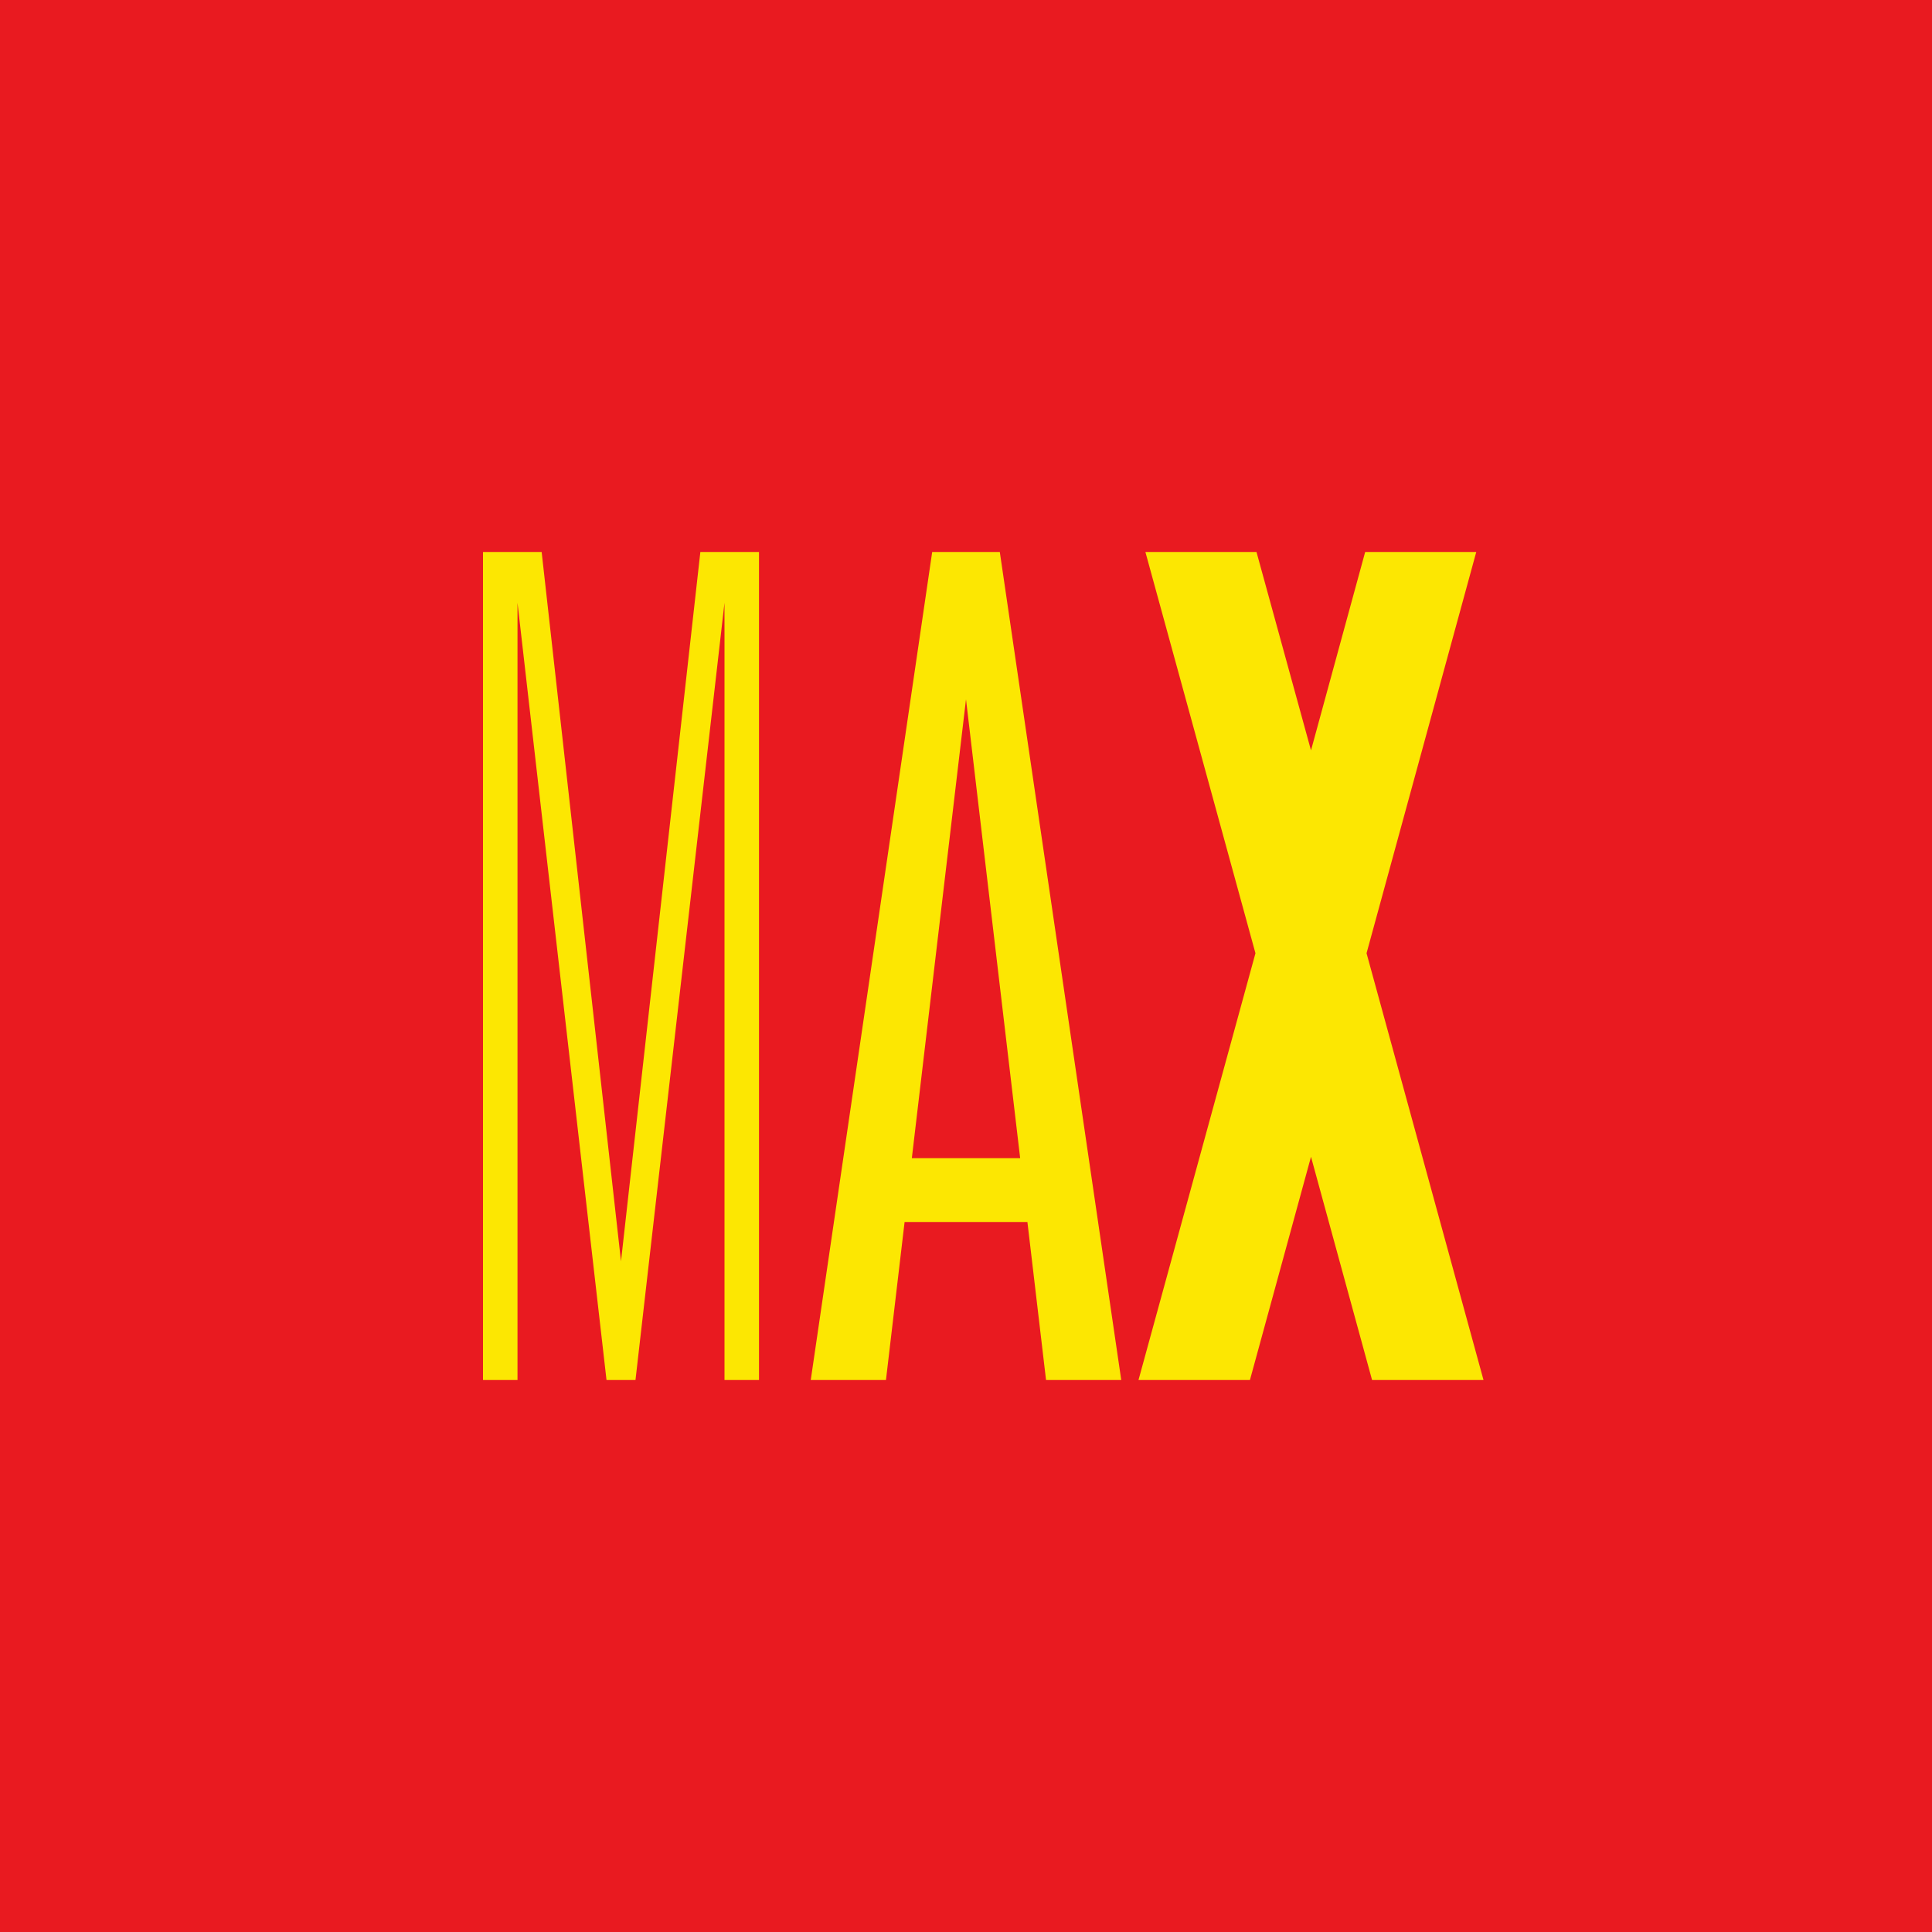
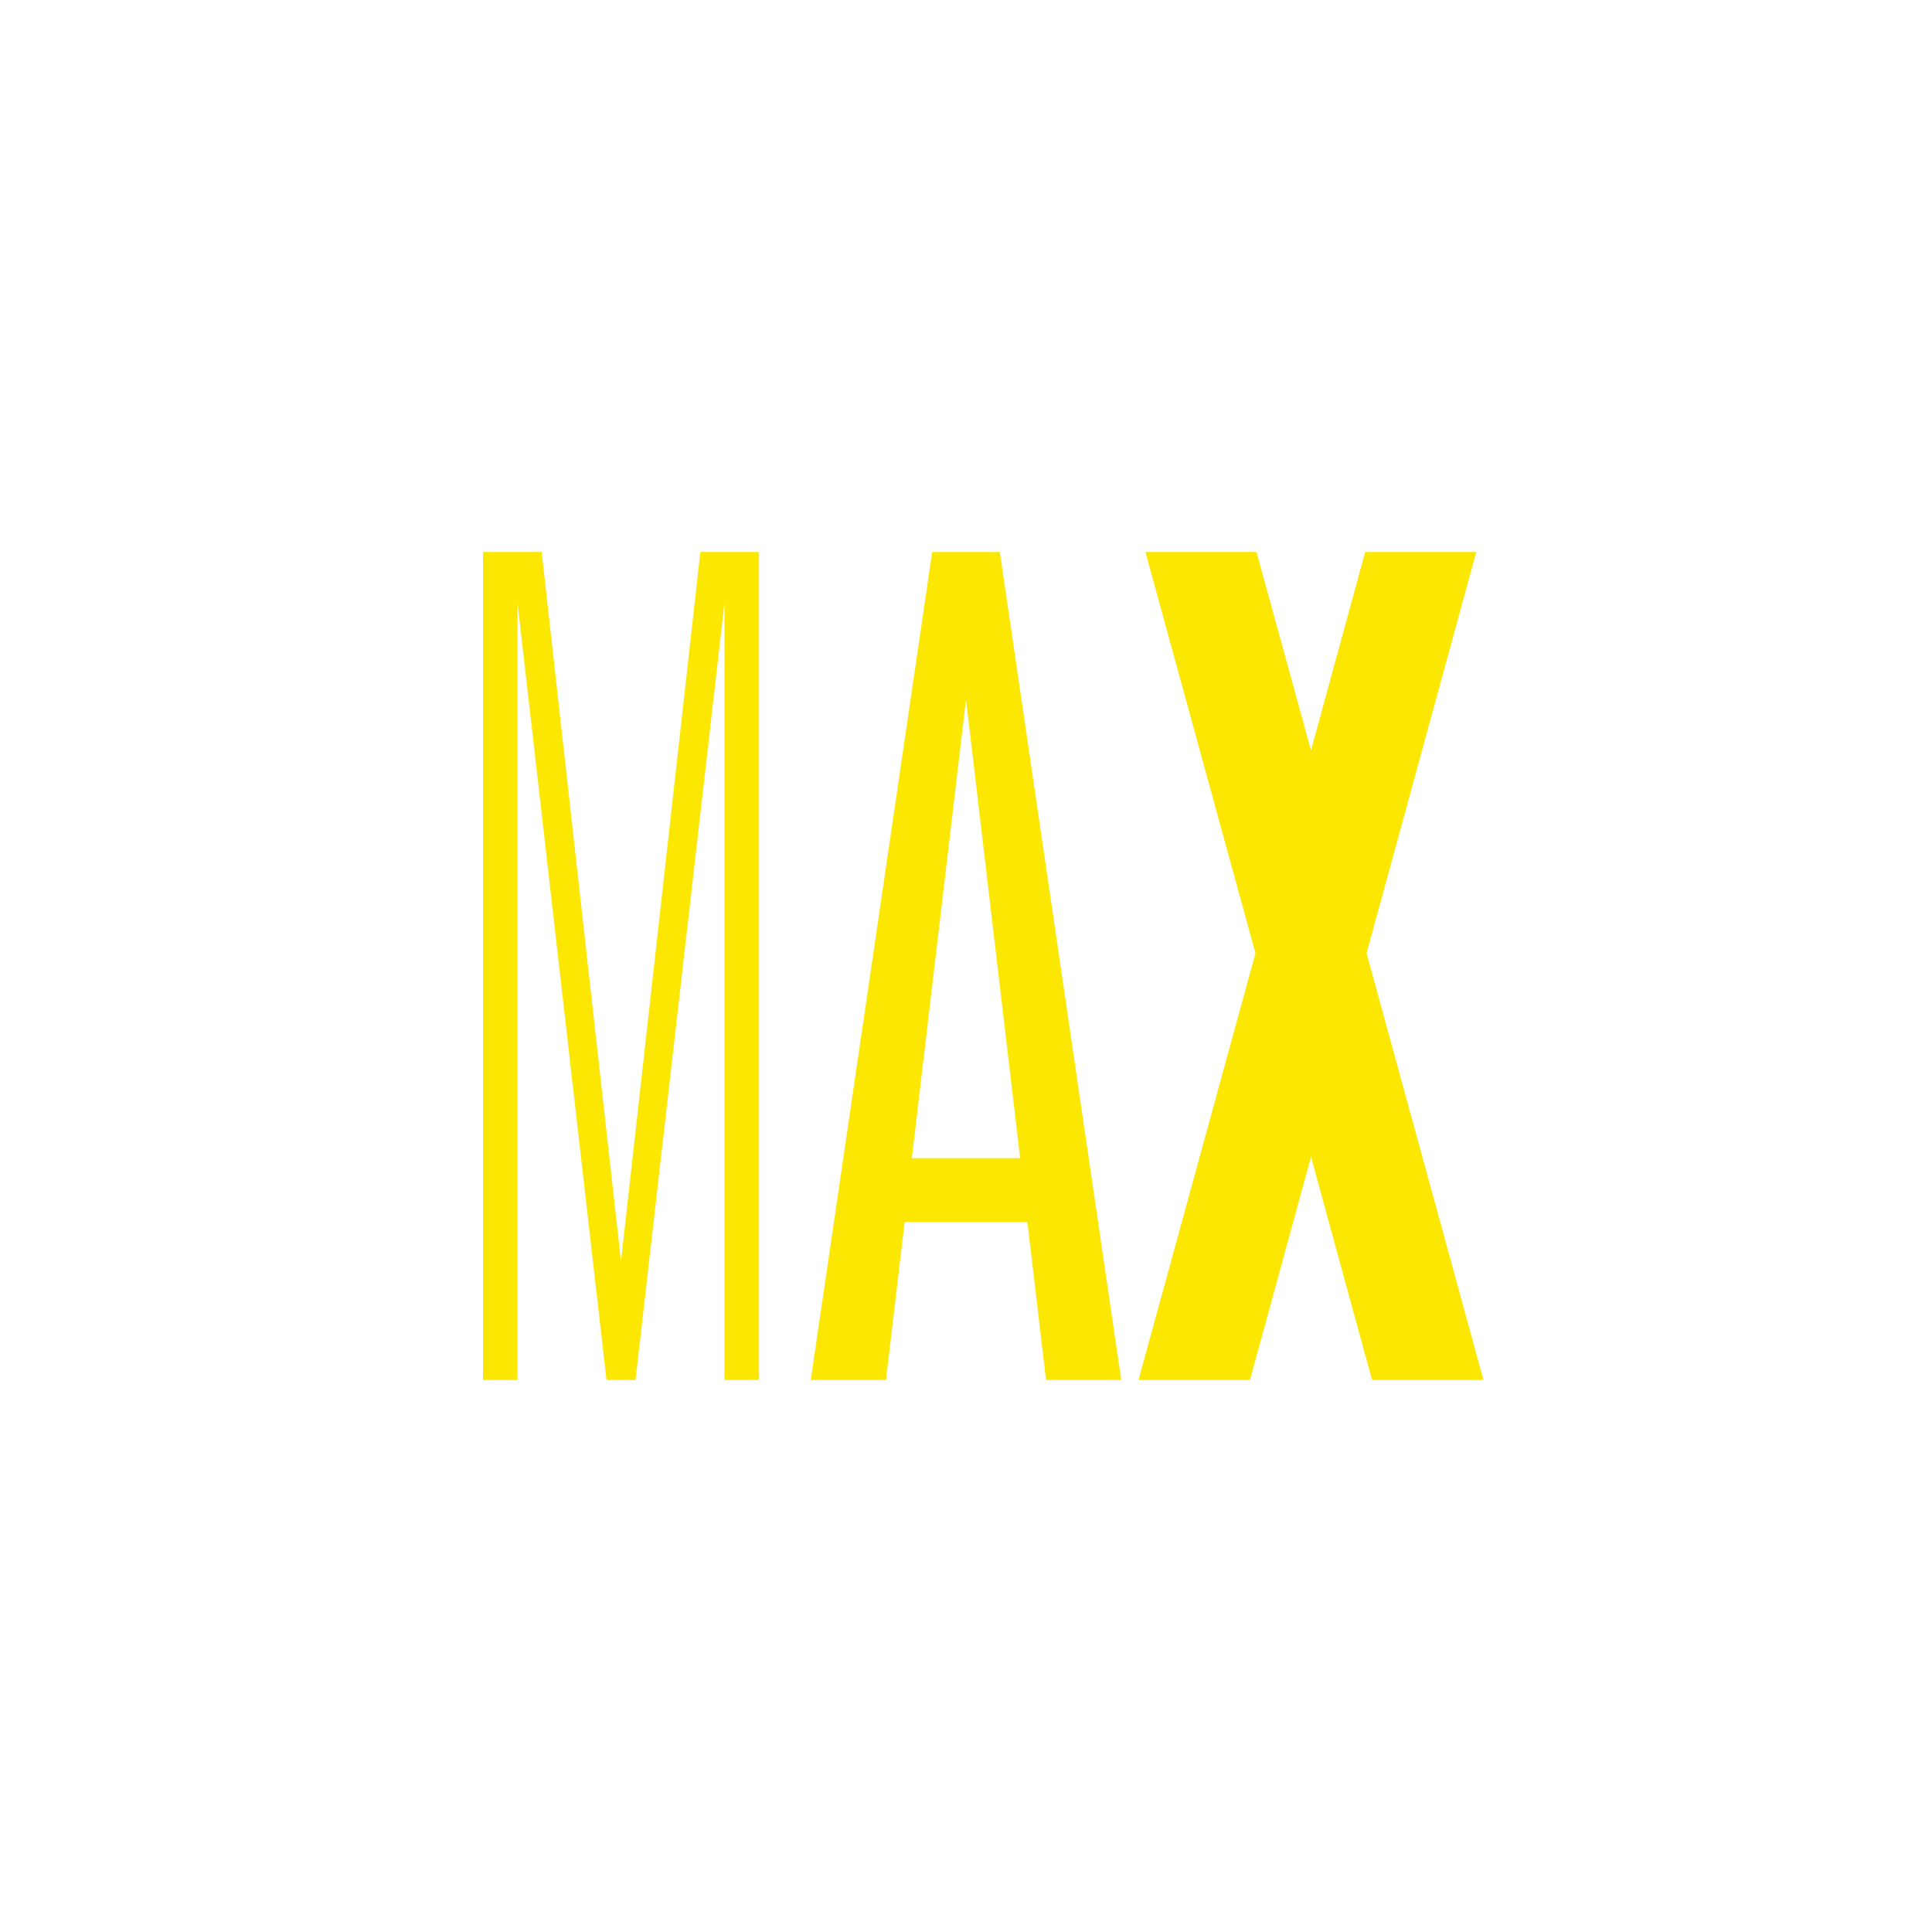
<svg xmlns="http://www.w3.org/2000/svg" width="56" height="56" viewBox="0 0 56 56">
-   <path fill="#E91A20" d="M0 0h56v56H0z" />
  <path d="M22 40h-1V17.47L18.42 40H17.58L15 17.47V40h-1V16h1.7L18 36.56 20.3 16H22v24Zm3.68 0H23.5l3.52-24h1.96l3.52 24h-2.18l-.54-4.58h-3.56L25.68 40Zm3.89-6.43L28 20.27l-1.57 13.3h3.14Zm10-17.57h3.22l-3.18 11.63L43 40h-3.23L38 33.53 36.23 40H33l3.39-12.37L33.2 16h3.22L38 21.75 39.57 16Z" fill="#FCE702" />
</svg>